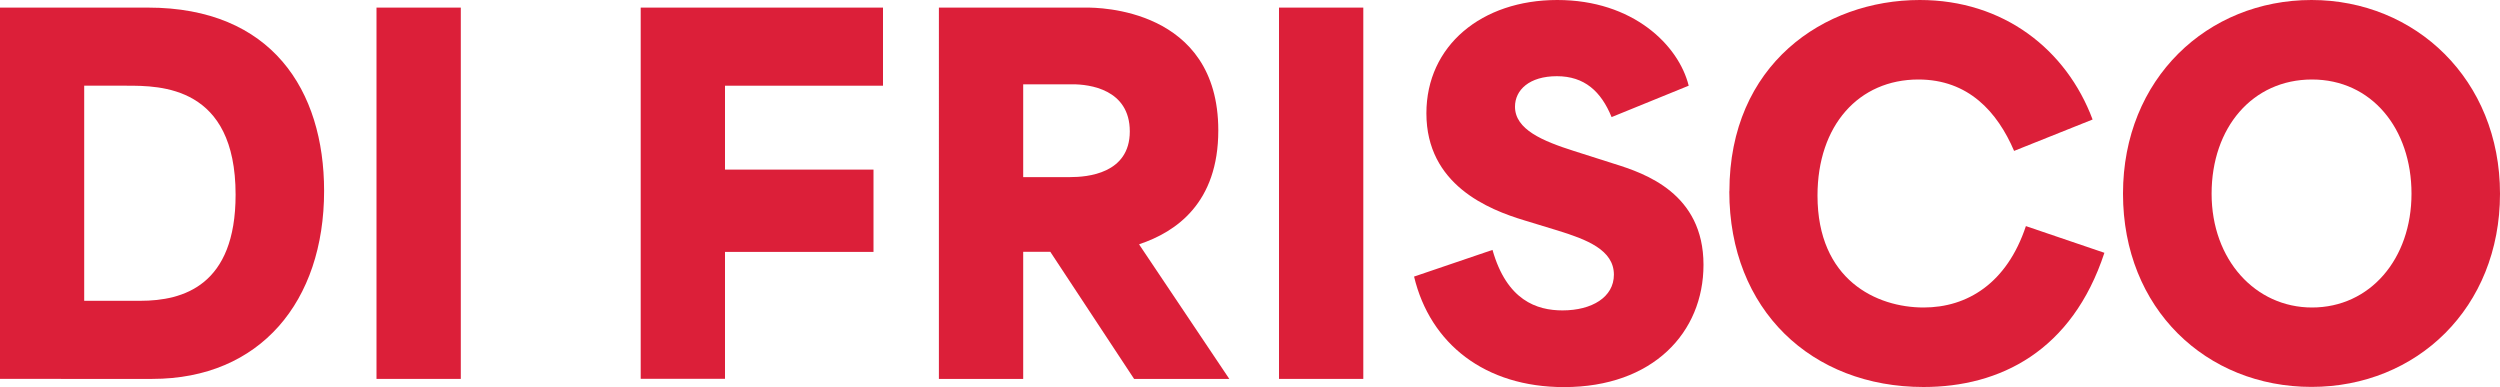
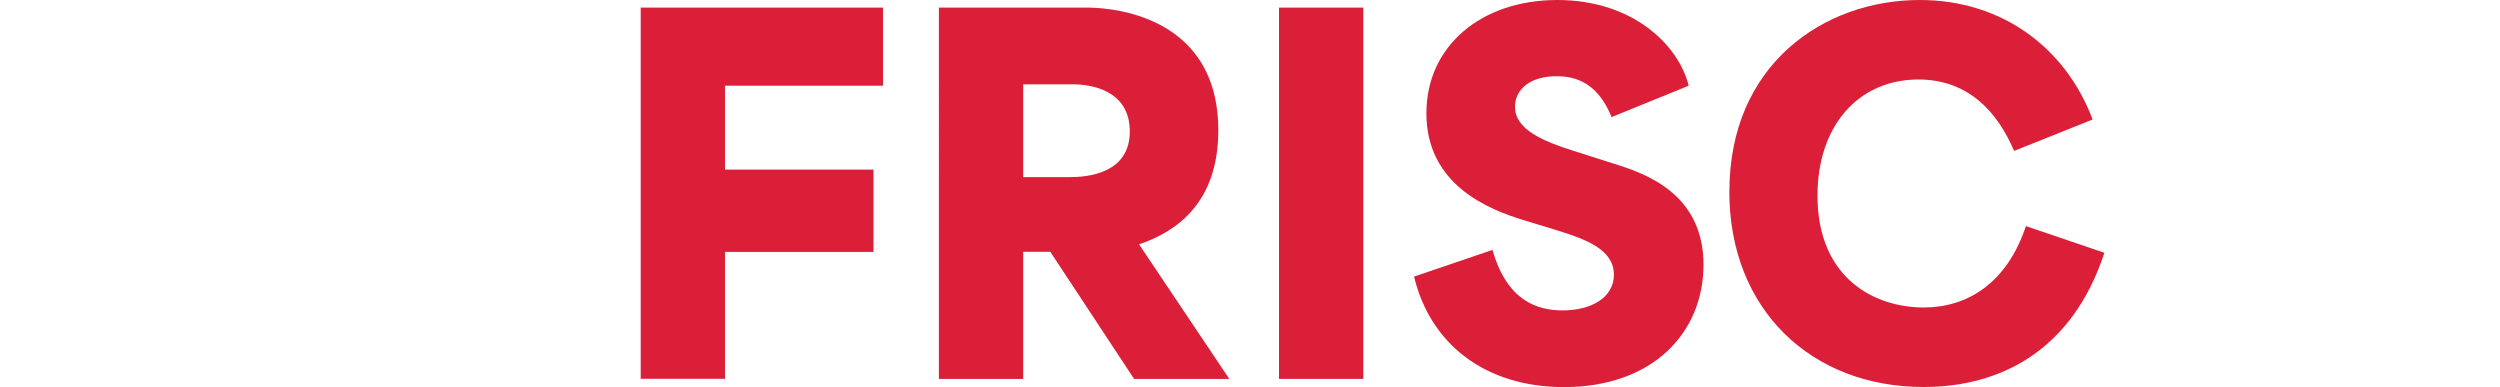
<svg xmlns="http://www.w3.org/2000/svg" id="Ebene_1" data-name="Ebene 1" viewBox="0 0 250 38.7">
  <defs>
    <style>
      .cls-1 {
        fill: #dc1f39;
        stroke-width: 0px;
      }
    </style>
  </defs>
-   <path class="cls-1" d="m0,.76h14.8c12.38,0,17.61,8.28,17.61,18.33,0,11.04-6.38,18.8-17.18,18.8H0V.76Zm14.04,29.32c4.28,0,9.52-1.52,9.52-10.61,0-10.9-7.52-10.9-10.9-10.9h-4.24v21.51h5.62Z" />
-   <path class="cls-1" d="m37.65.76h8.43v37.13h-8.43V.76Z" />
  <path class="cls-1" d="m64.07.76h24.23v7.81h-15.8v8.39h14.85v8.23h-14.85v12.69h-8.43V.76Z" />
  <path class="cls-1" d="m93.89.76h14.8c1,0,13.14,0,13.14,12.28,0,7.24-4.19,10.14-7.9,11.38v.05l9,13.42h-9.52l-8.38-12.71h-2.71v12.71h-8.43V.76Zm13.14,16.95c1.67,0,5.95-.33,5.95-4.57s-4.09-4.71-5.71-4.71h-4.95v9.28h4.71Z" />
  <path class="cls-1" d="m127.9.76h8.43v37.13h-8.43V.76Z" />
  <path class="cls-1" d="m141.4,27.66l7.85-2.67c1.43,5.05,4.43,6.05,7,6.05,2.95,0,5.14-1.33,5.14-3.57,0-2.48-2.71-3.52-5.66-4.43l-3.28-1c-3.62-1.09-9.81-3.57-9.81-10.71,0-6.76,5.52-11.33,13.09-11.33s12.14,4.52,13.14,8.57l-7.71,3.14c-1.05-2.57-2.71-4.09-5.47-4.09s-4.19,1.38-4.19,3.05c0,2.28,2.76,3.43,5.9,4.43l4.05,1.29c3.05.95,8.9,2.95,8.9,10.09,0,6.76-5.05,12.23-13.95,12.23-7.9,0-13.38-4.33-14.99-11.04Z" />
  <path class="cls-1" d="m172.94,19.13c0-12.66,9.42-19.13,19.04-19.13,8.38,0,14.66,4.95,17.28,11.95l-7.85,3.14c-1.67-3.9-4.57-7.14-9.57-7.14-5.95,0-10.09,4.57-10.09,11.61,0,8.43,5.9,11.19,10.61,11.19,4.38,0,8.33-2.43,10.23-8.14l7.85,2.67c-3.24,9.85-10.47,13.42-18.09,13.42-11.19,0-19.42-7.71-19.42-19.56Z" />
-   <path class="cls-1" d="m212.3,19.37c0-11.52,8.47-19.37,18.85-19.37s18.85,7.95,18.85,19.37-8.33,19.32-18.85,19.32-18.85-7.81-18.85-19.32Zm18.9,11.38c5.81,0,9.95-4.86,9.95-11.38s-4-11.42-9.95-11.42-10.04,4.81-10.04,11.42,4.38,11.38,10.04,11.38Z" />
</svg>